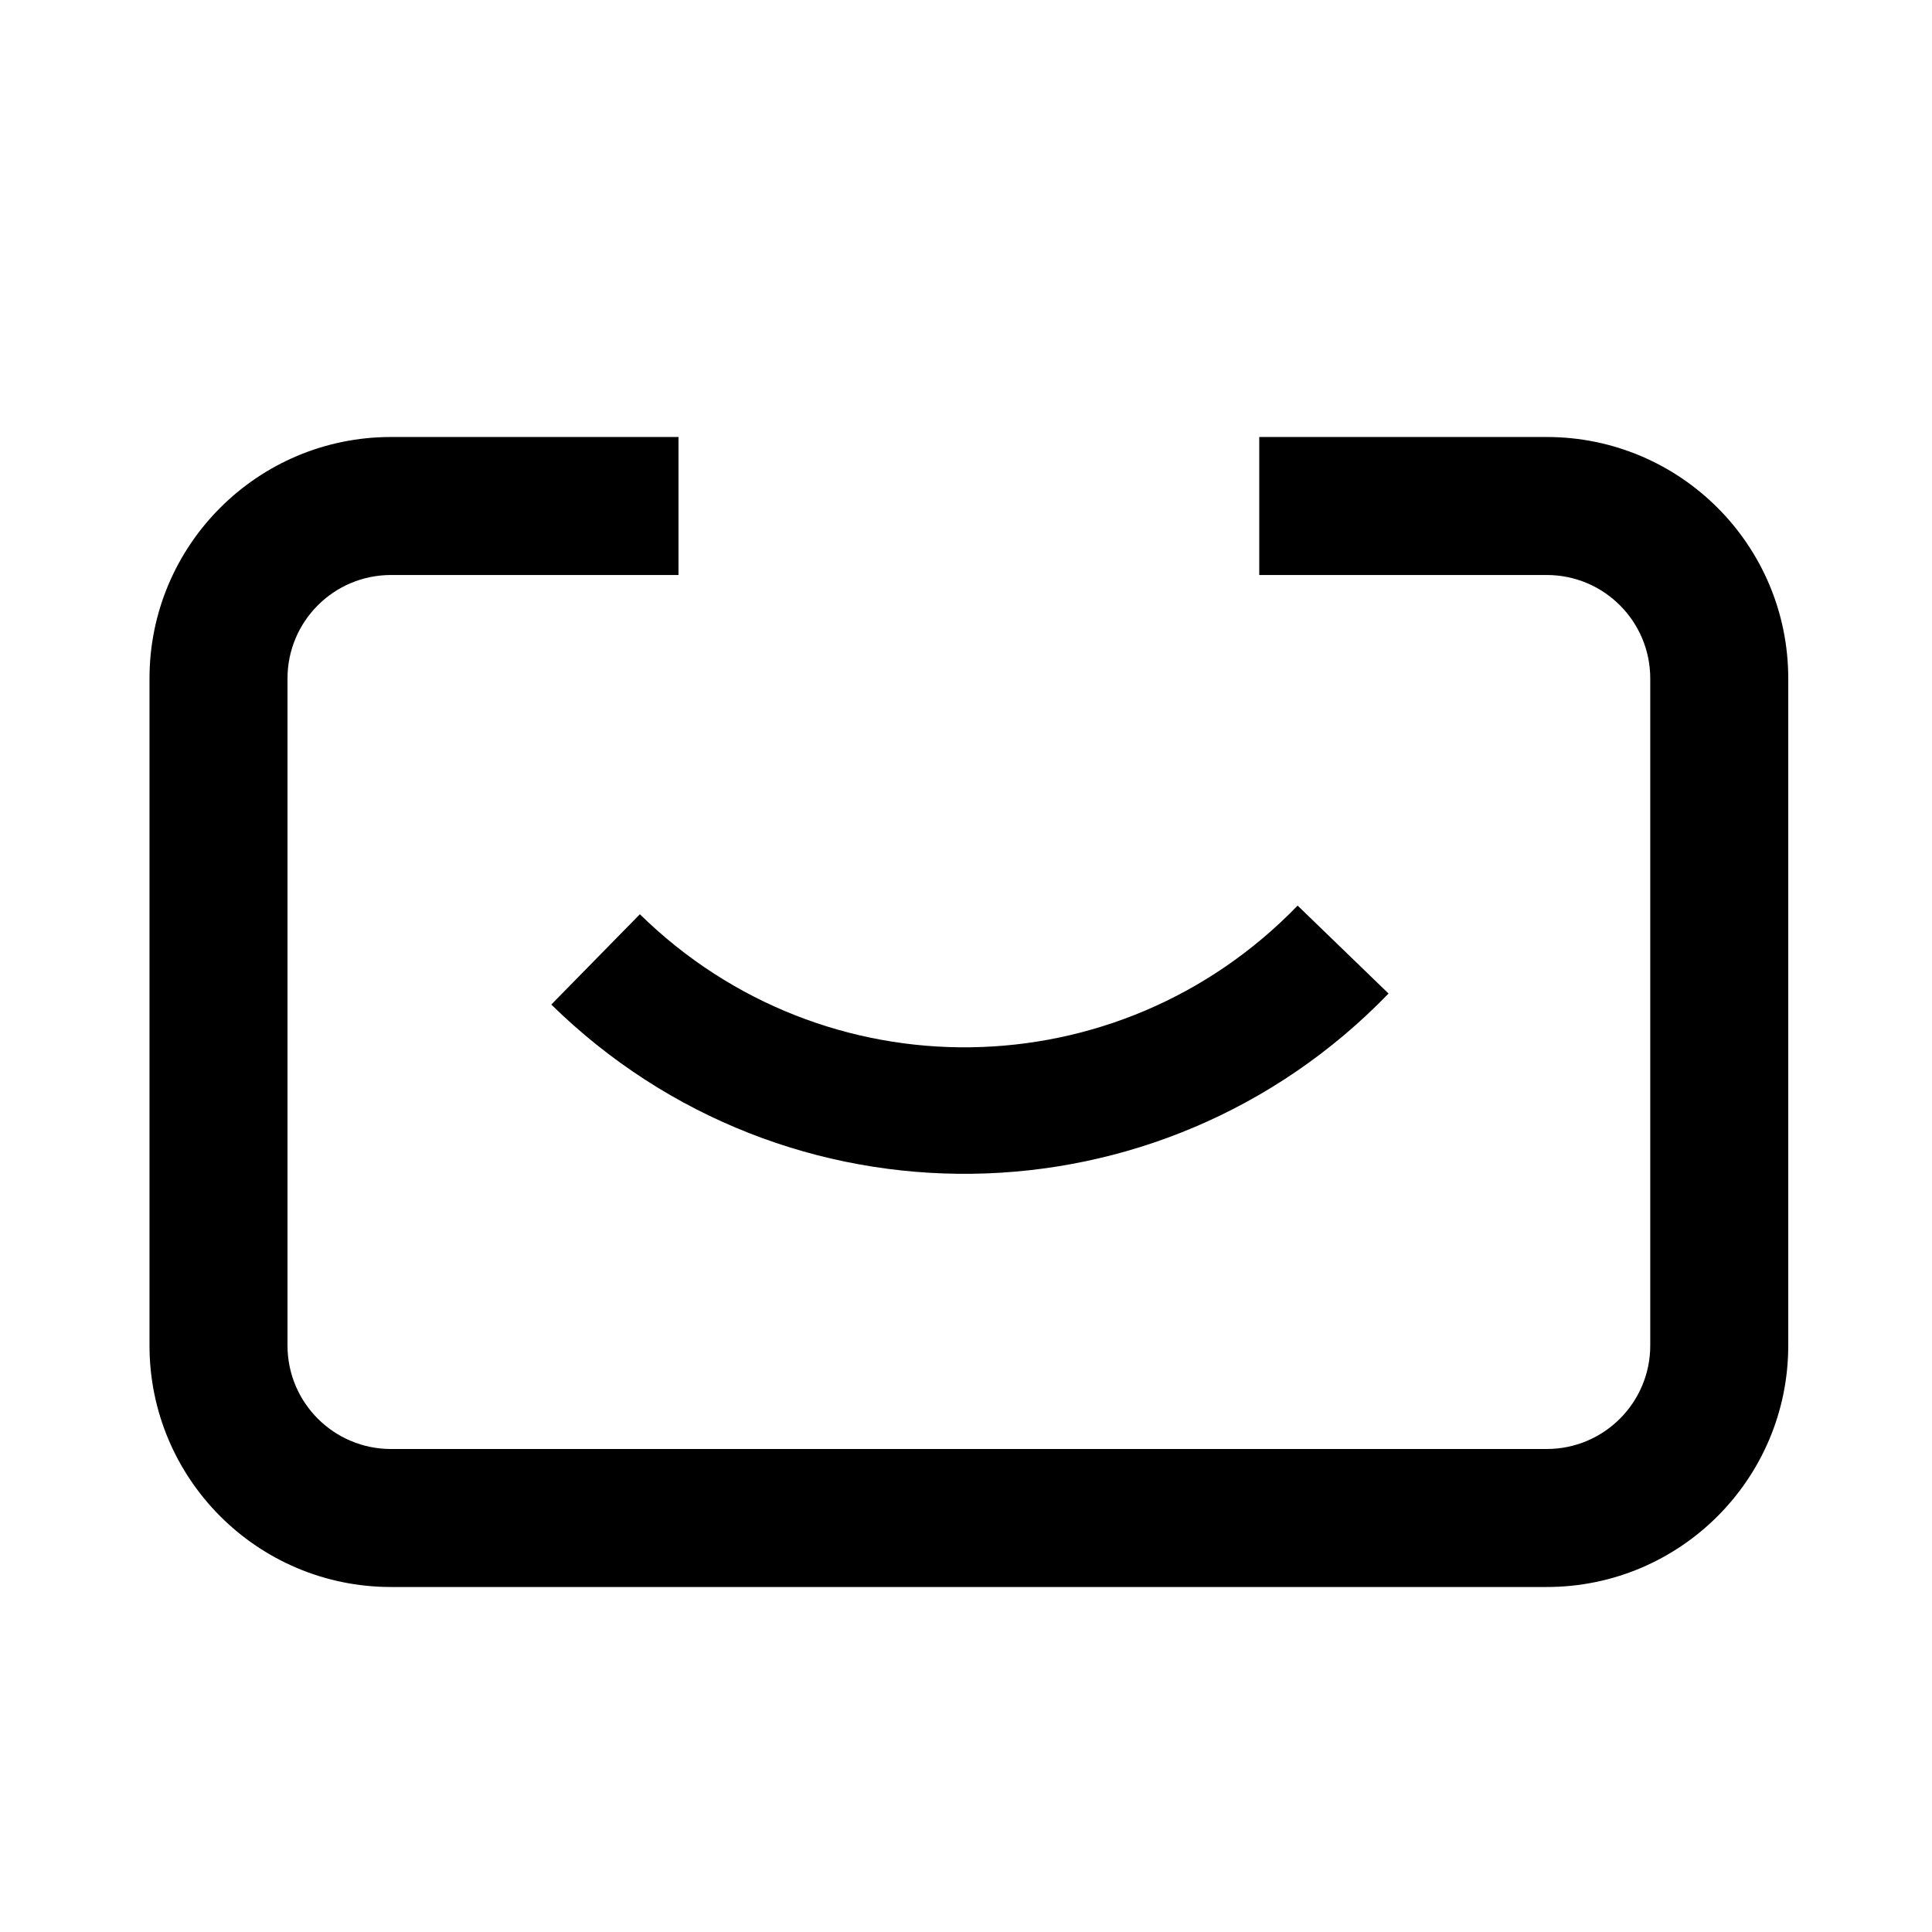
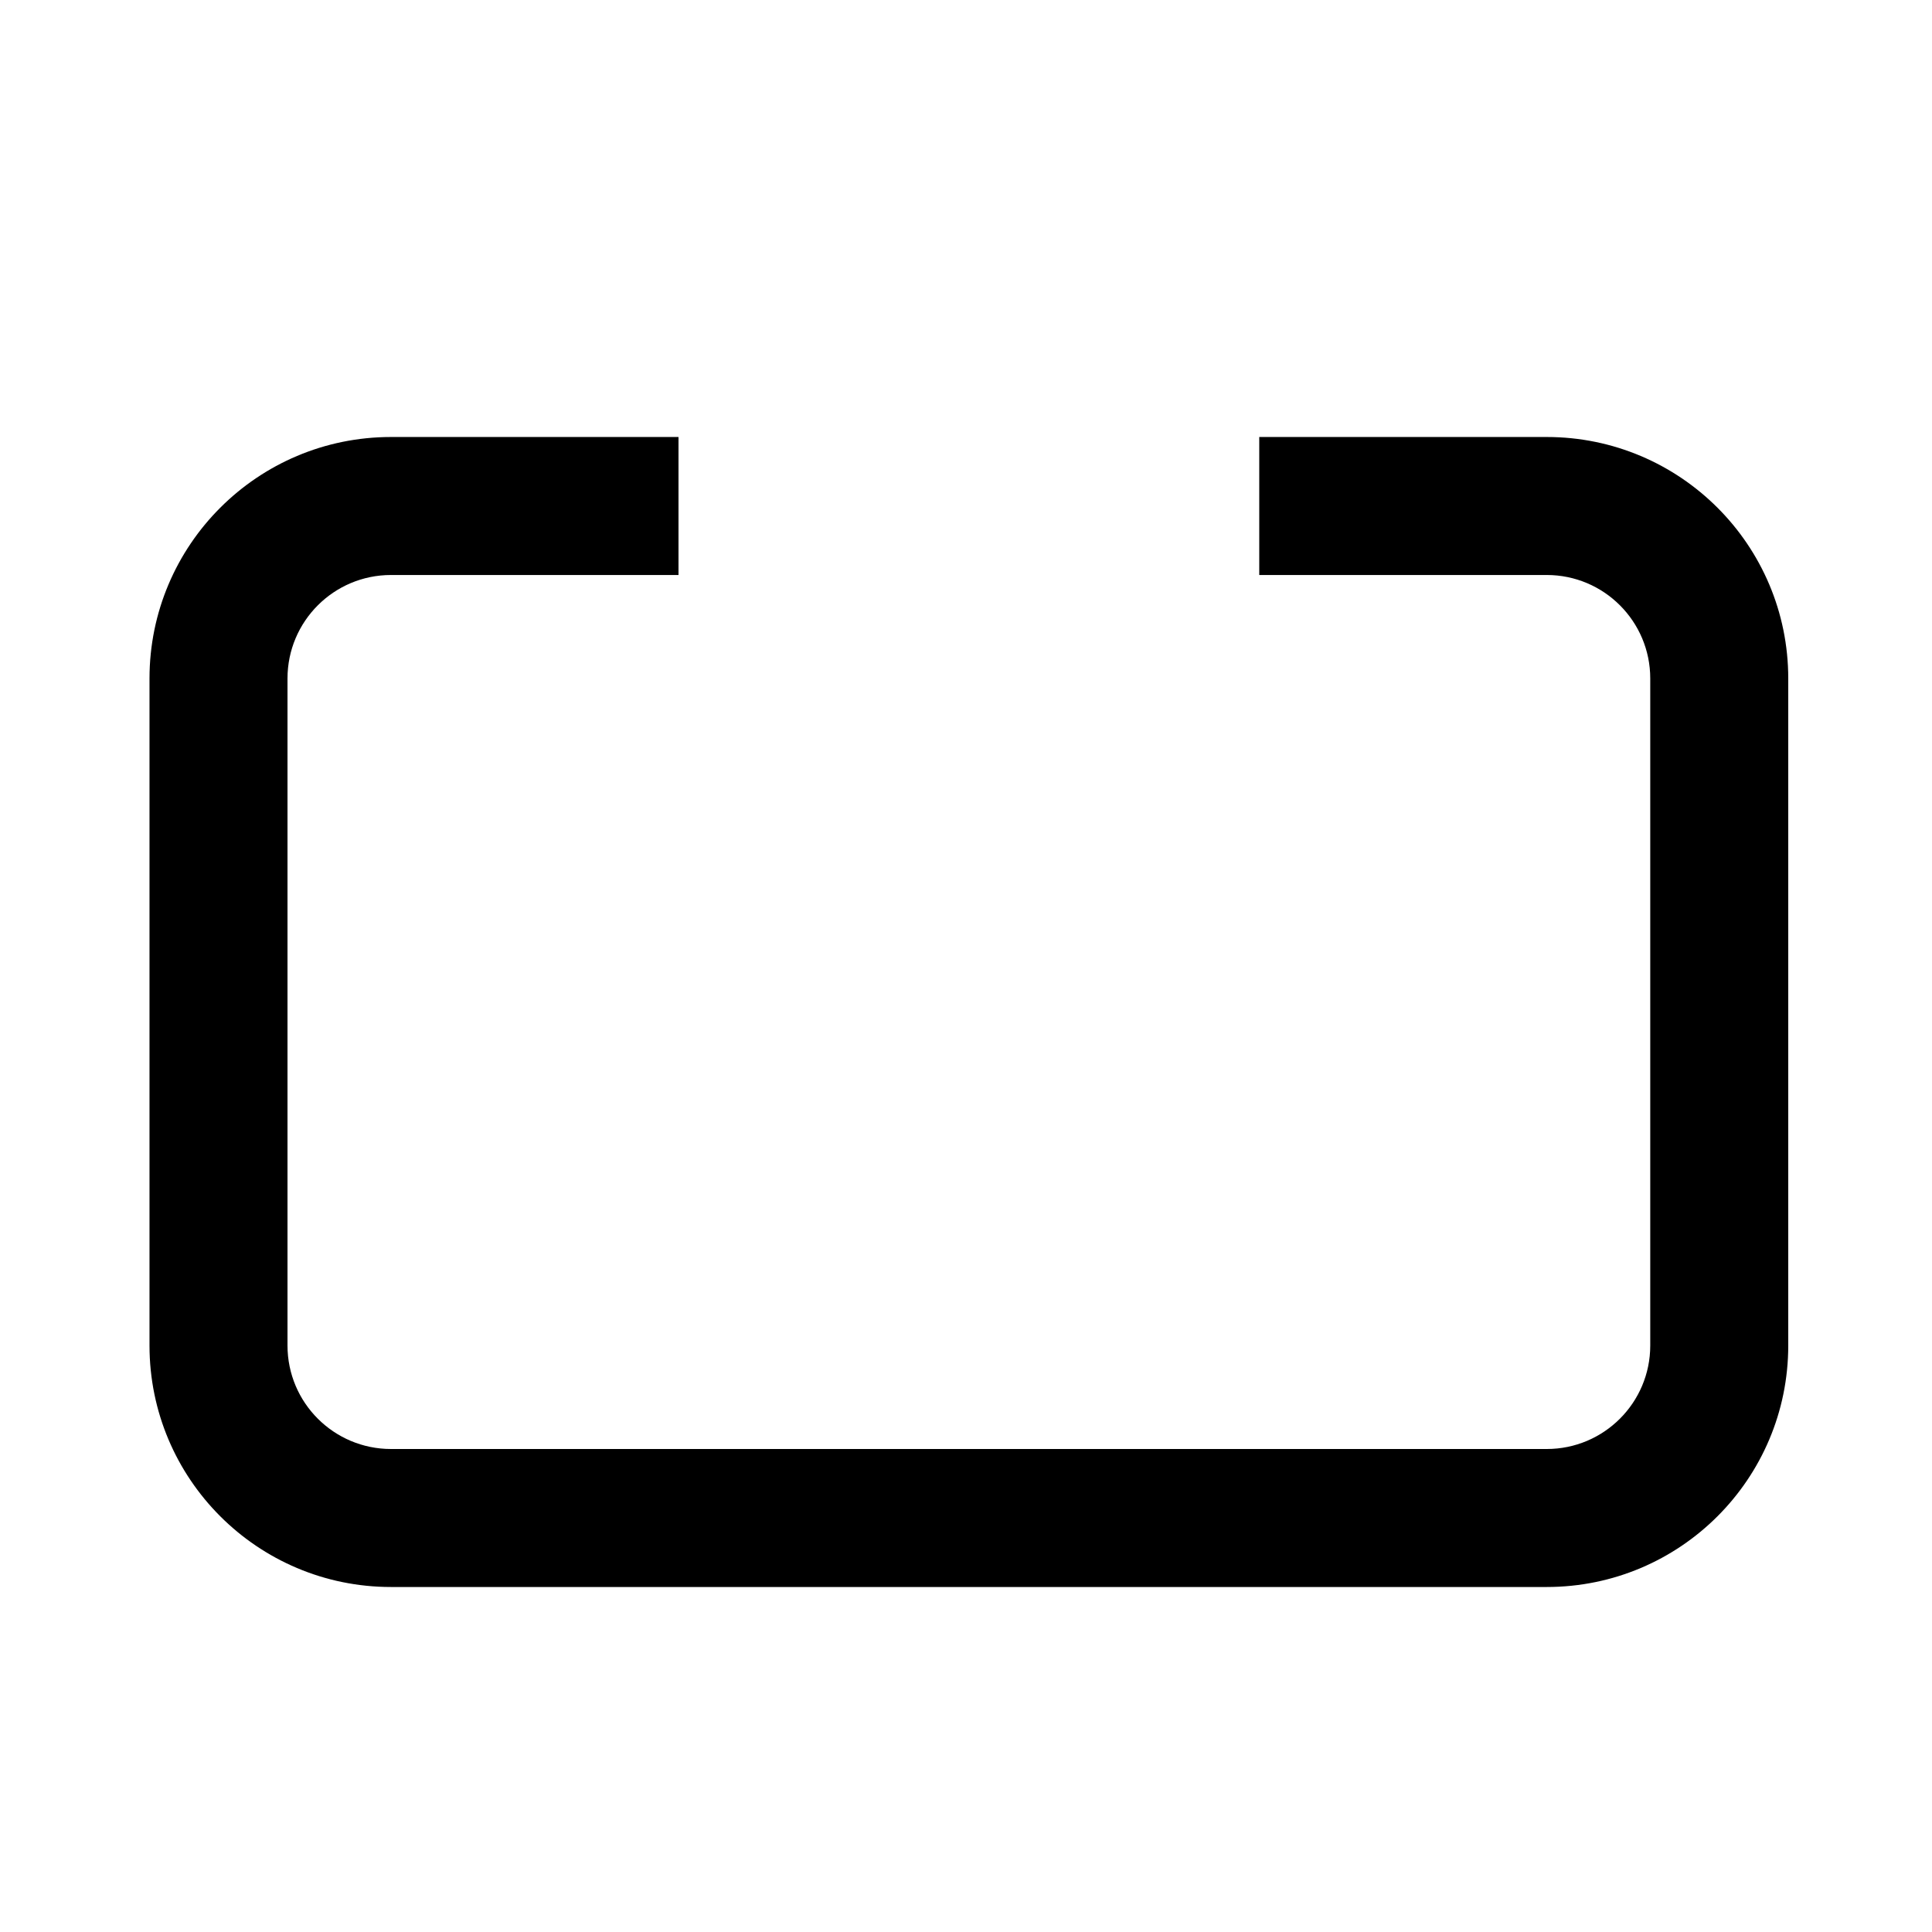
<svg xmlns="http://www.w3.org/2000/svg" width="336" height="336" viewBox="0 0 336 336" fill="none">
-   <path d="M241.486 172.791C201.797 213.824 136.65 214.703 95.877 174.705L111.283 159C143.335 190.443 194.471 189.756 225.674 157.496L241.486 172.791Z" fill="#207BA8" style="fill:#207BA8;fill:color(display-p3 0.126 0.482 0.659);fill-opacity:1;" />
  <path d="M68 100C58.059 100 50 108.059 50 118L50 234C50 243.941 58.059 252 68 252L269 252C278.941 252 287 243.941 287 234V118C287 108.059 278.941 100 269 100L219 100V76L269 76C292.196 76 311 94.804 311 118V234C311 257.196 292.196 276 269 276L68 276C44.804 276 26 257.196 26 234L26 118C26 94.804 44.804 76 68 76L118 76V100L68 100Z" fill="#6B95AF" style="fill:#6B95AF;fill:color(display-p3 0.42 0.584 0.686);fill-opacity:1;" />
</svg>